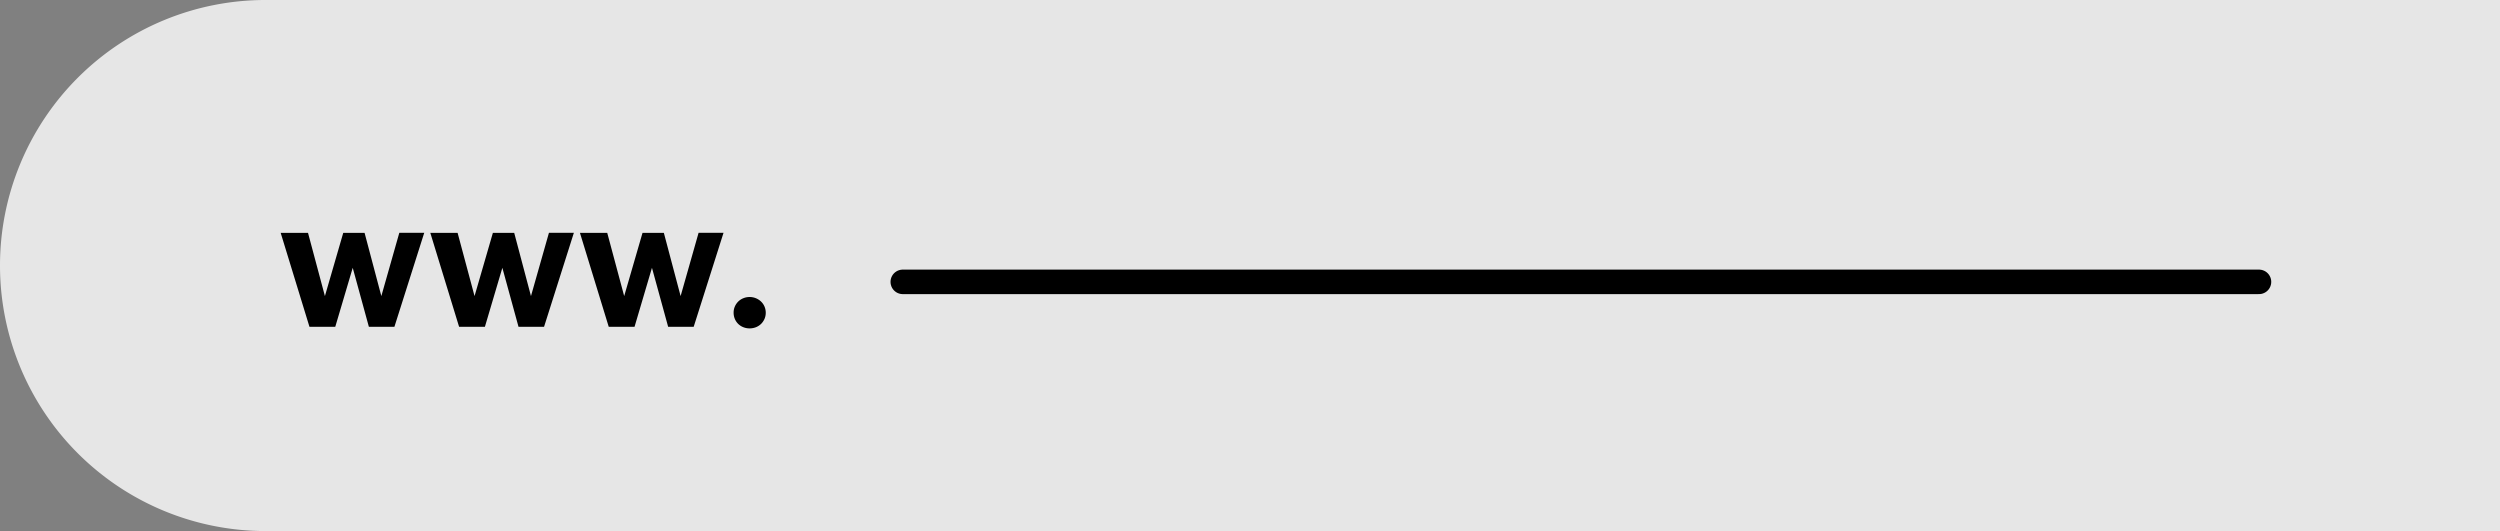
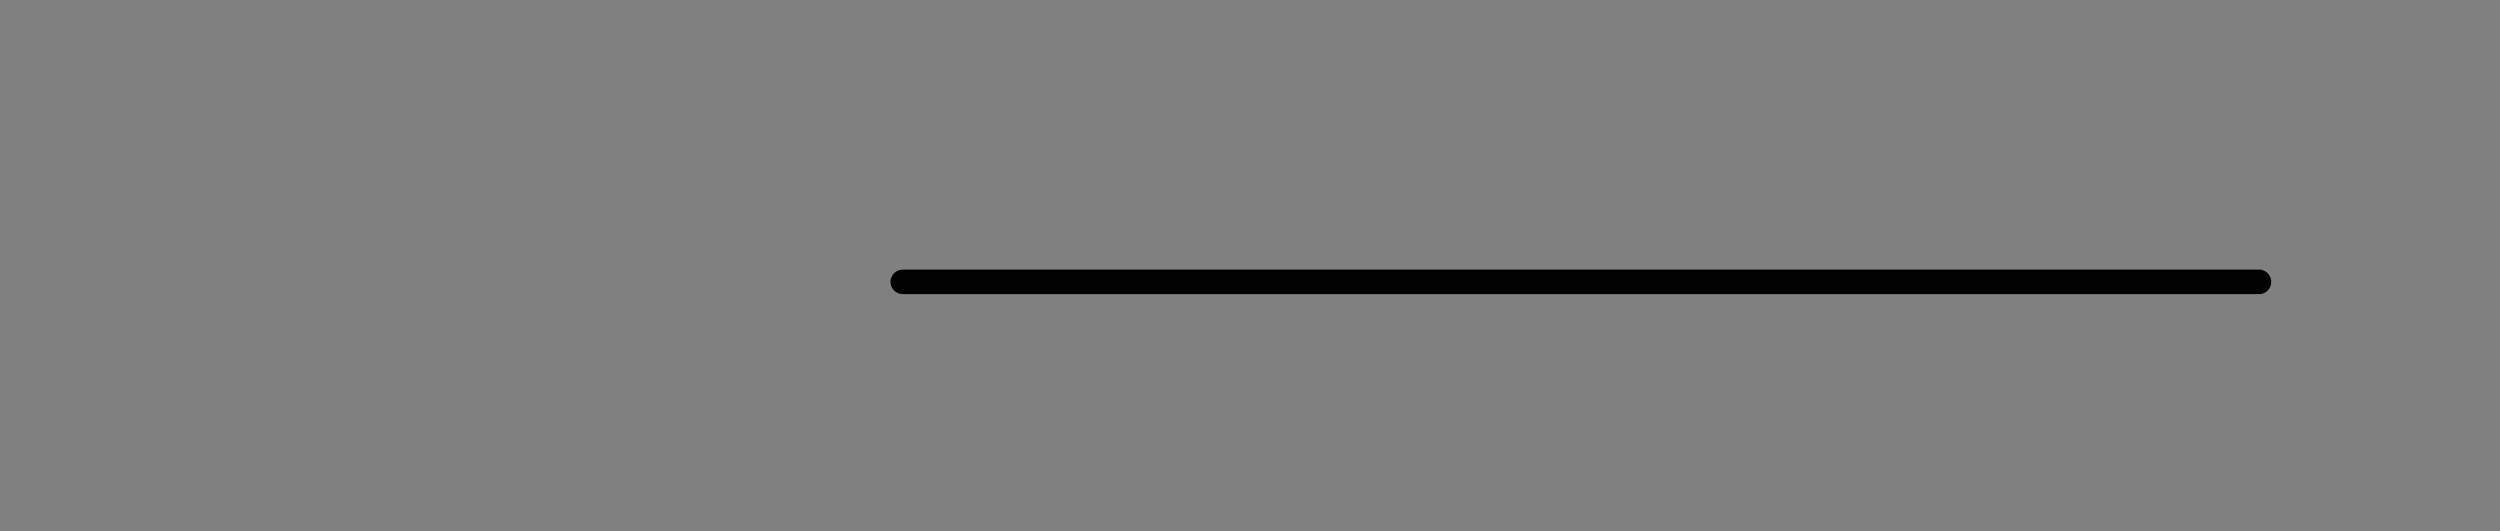
<svg xmlns="http://www.w3.org/2000/svg" width="306" height="65" viewBox="0 0 306 65">
  <rect x="0" y="0" width="306" height="65" fill="#808080" stroke="none" />
  <g id="Group_29172" data-name="Group 29172" transform="translate(-1120 -233)">
-     <path id="Rectangle_10169" data-name="Rectangle 10169" d="M32.5,0H306a0,0,0,0,1,0,0V65a0,0,0,0,1,0,0H32.5A32.5,32.5,0,0,1,0,32.5v0A32.5,32.5,0,0,1,32.5,0Z" transform="translate(1120 233)" fill="#fff" opacity="0.8" />
-     <path id="Path_70204" data-name="Path 70204" d="M.354-11.5H3.7L5.769-3.76,8.014-11.5h2.61L12.676-3.76l2.2-7.745h3.051L14.276,0H11.15L9.174-7.219,7.036,0H3.878Zm18.315,0h3.341L24.084-3.76,26.329-11.5h2.61L30.991-3.76l2.2-7.745h3.051L32.592,0H29.466L27.489-7.219,25.352,0H22.193Zm18.315,0h3.341L42.4-3.76,44.645-11.5h2.61L49.307-3.76l2.2-7.745H54.56L50.907,0H47.781L45.8-7.219,43.667,0H40.509Zm18.81,9.775a1.864,1.864,0,0,1,.156-.768A1.956,1.956,0,0,1,56.37-3.1a1.888,1.888,0,0,1,.623-.4,2.007,2.007,0,0,1,.757-.145,2,2,0,0,1,.763.145,2.03,2.03,0,0,1,.628.4,1.856,1.856,0,0,1,.43.612,1.9,1.9,0,0,1,.156.773,1.837,1.837,0,0,1-.156.757,1.956,1.956,0,0,1-.419.607,1.888,1.888,0,0,1-.623.4,2.064,2.064,0,0,1-.779.145,2.035,2.035,0,0,1-.768-.145,1.888,1.888,0,0,1-.623-.4,1.868,1.868,0,0,1-.414-.612A1.932,1.932,0,0,1,55.795-1.729Z" transform="translate(1154 273)" />
    <path id="Path_70203" data-name="Path 70203" d="M0,0H166" transform="translate(1230.5 267.5)" fill="none" stroke="#000" stroke-linecap="round" stroke-width="3" />
  </g>
</svg>